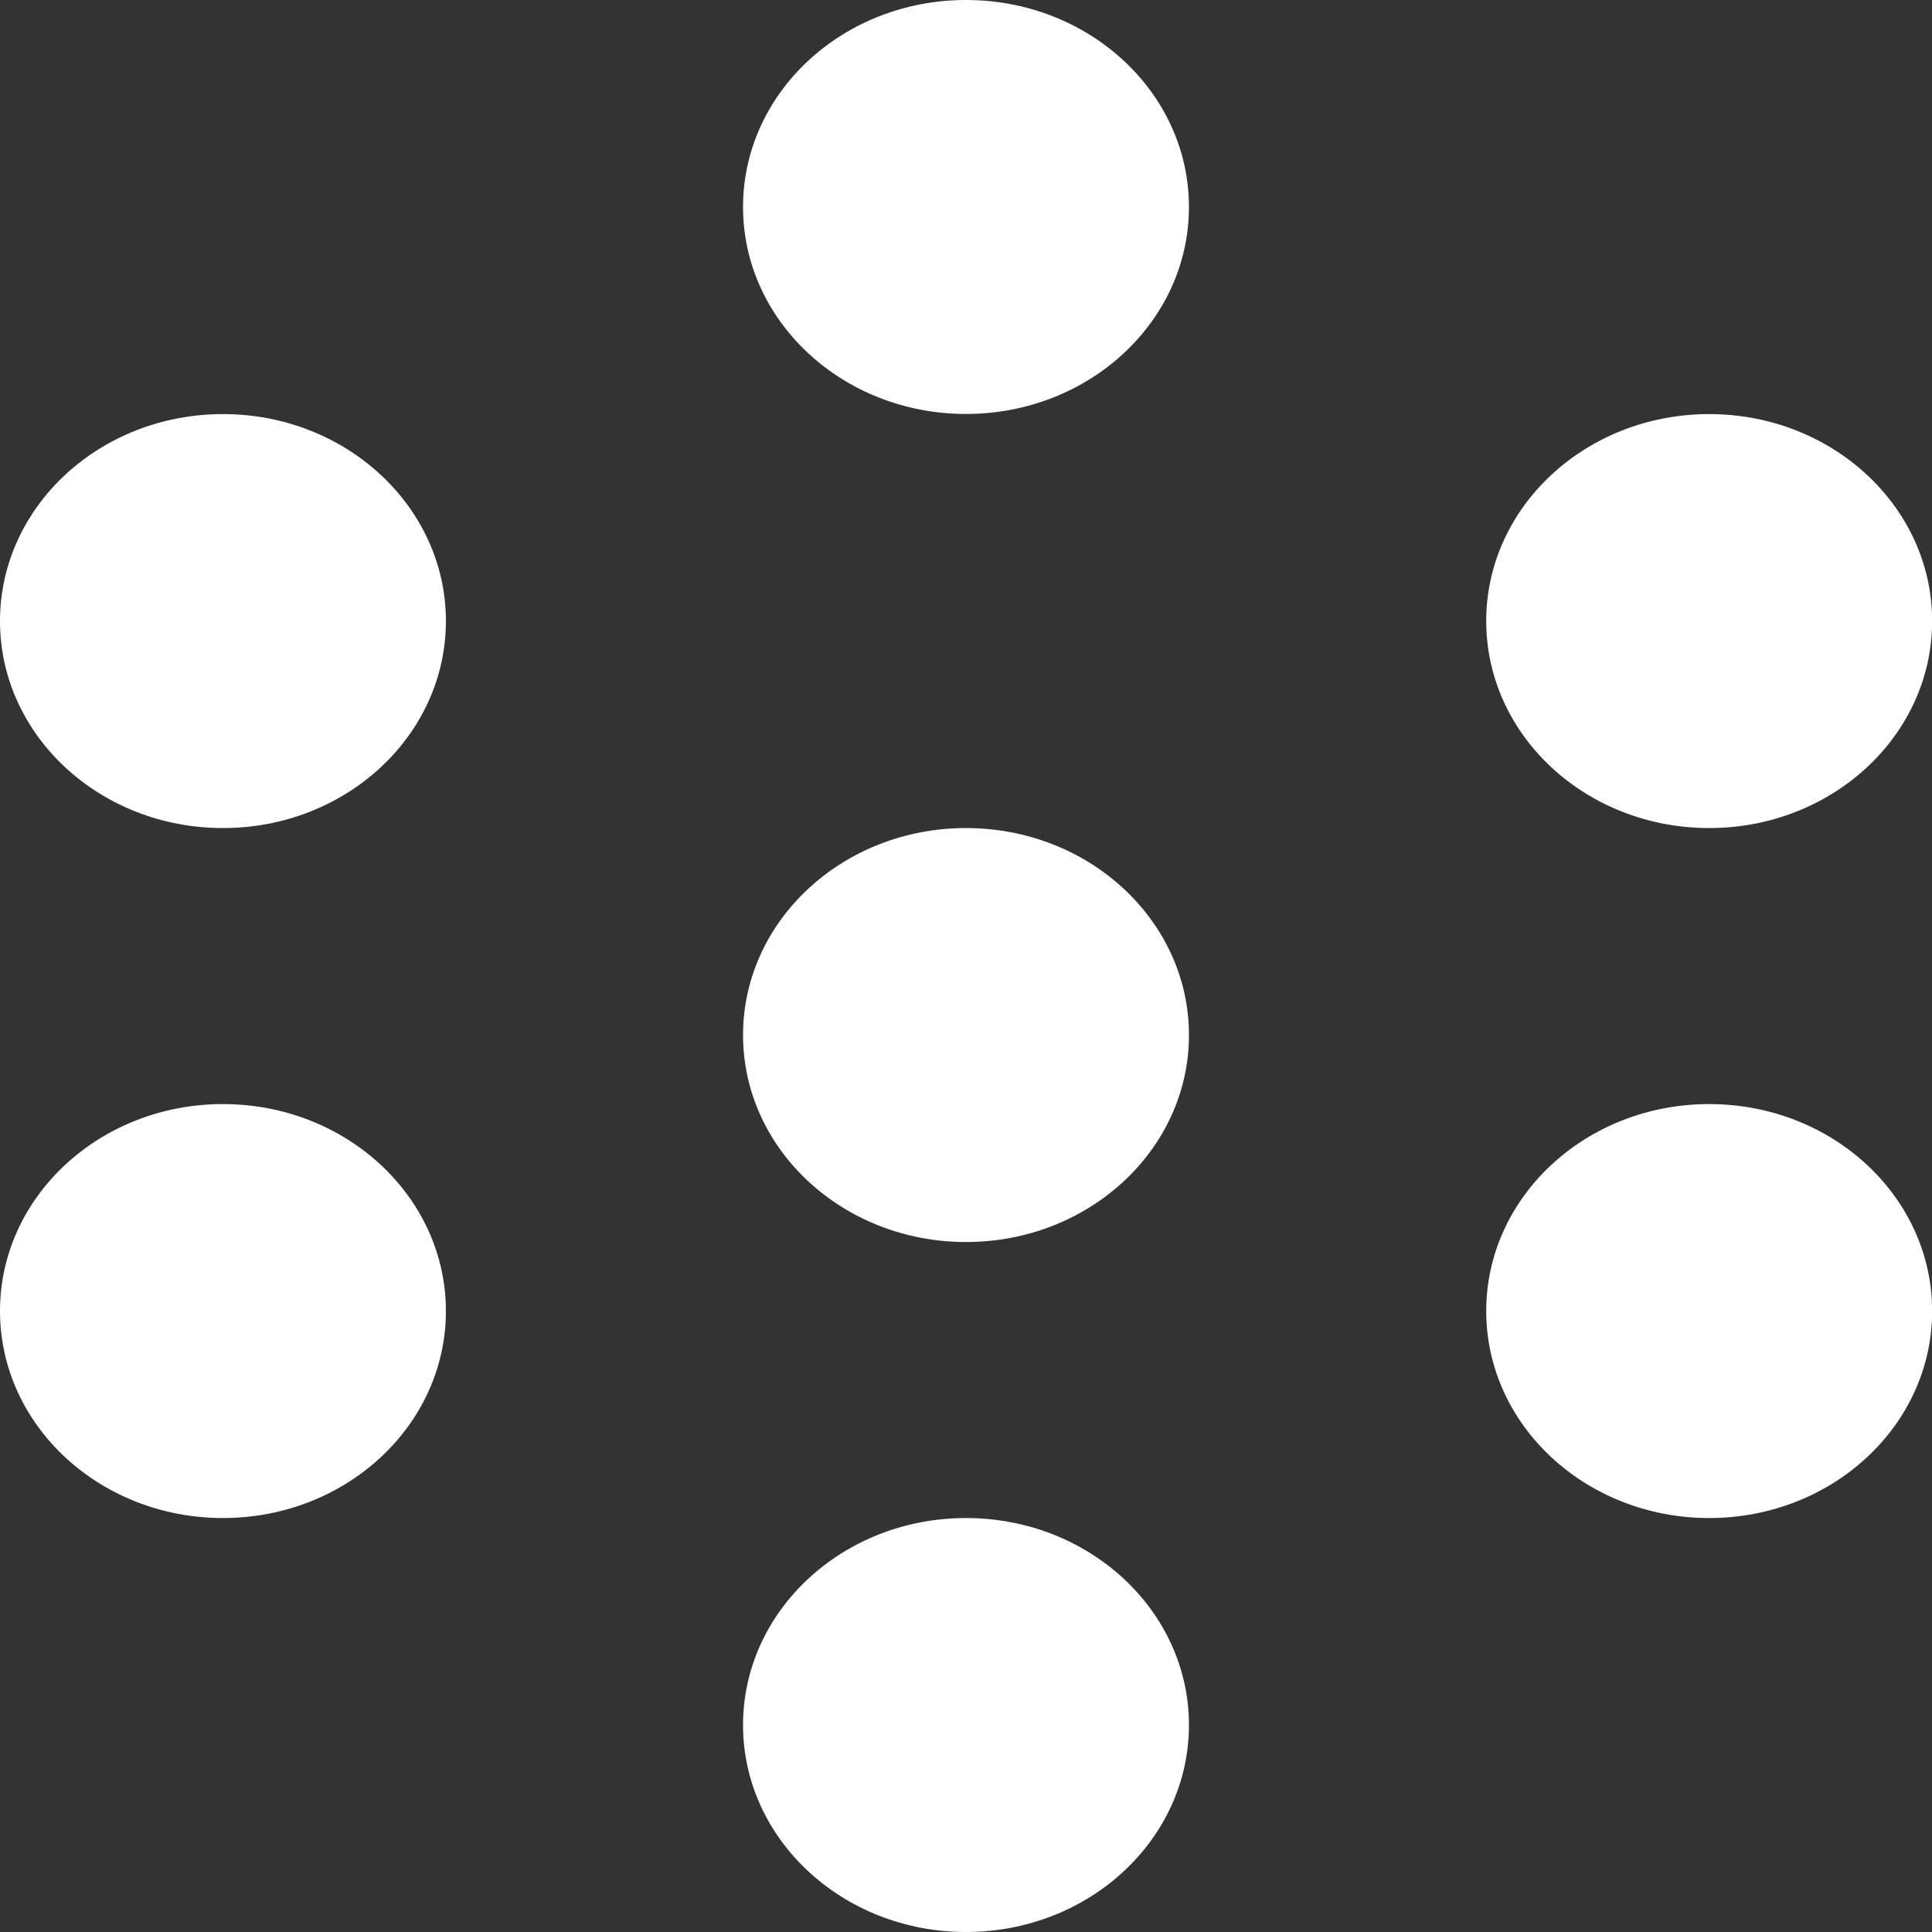
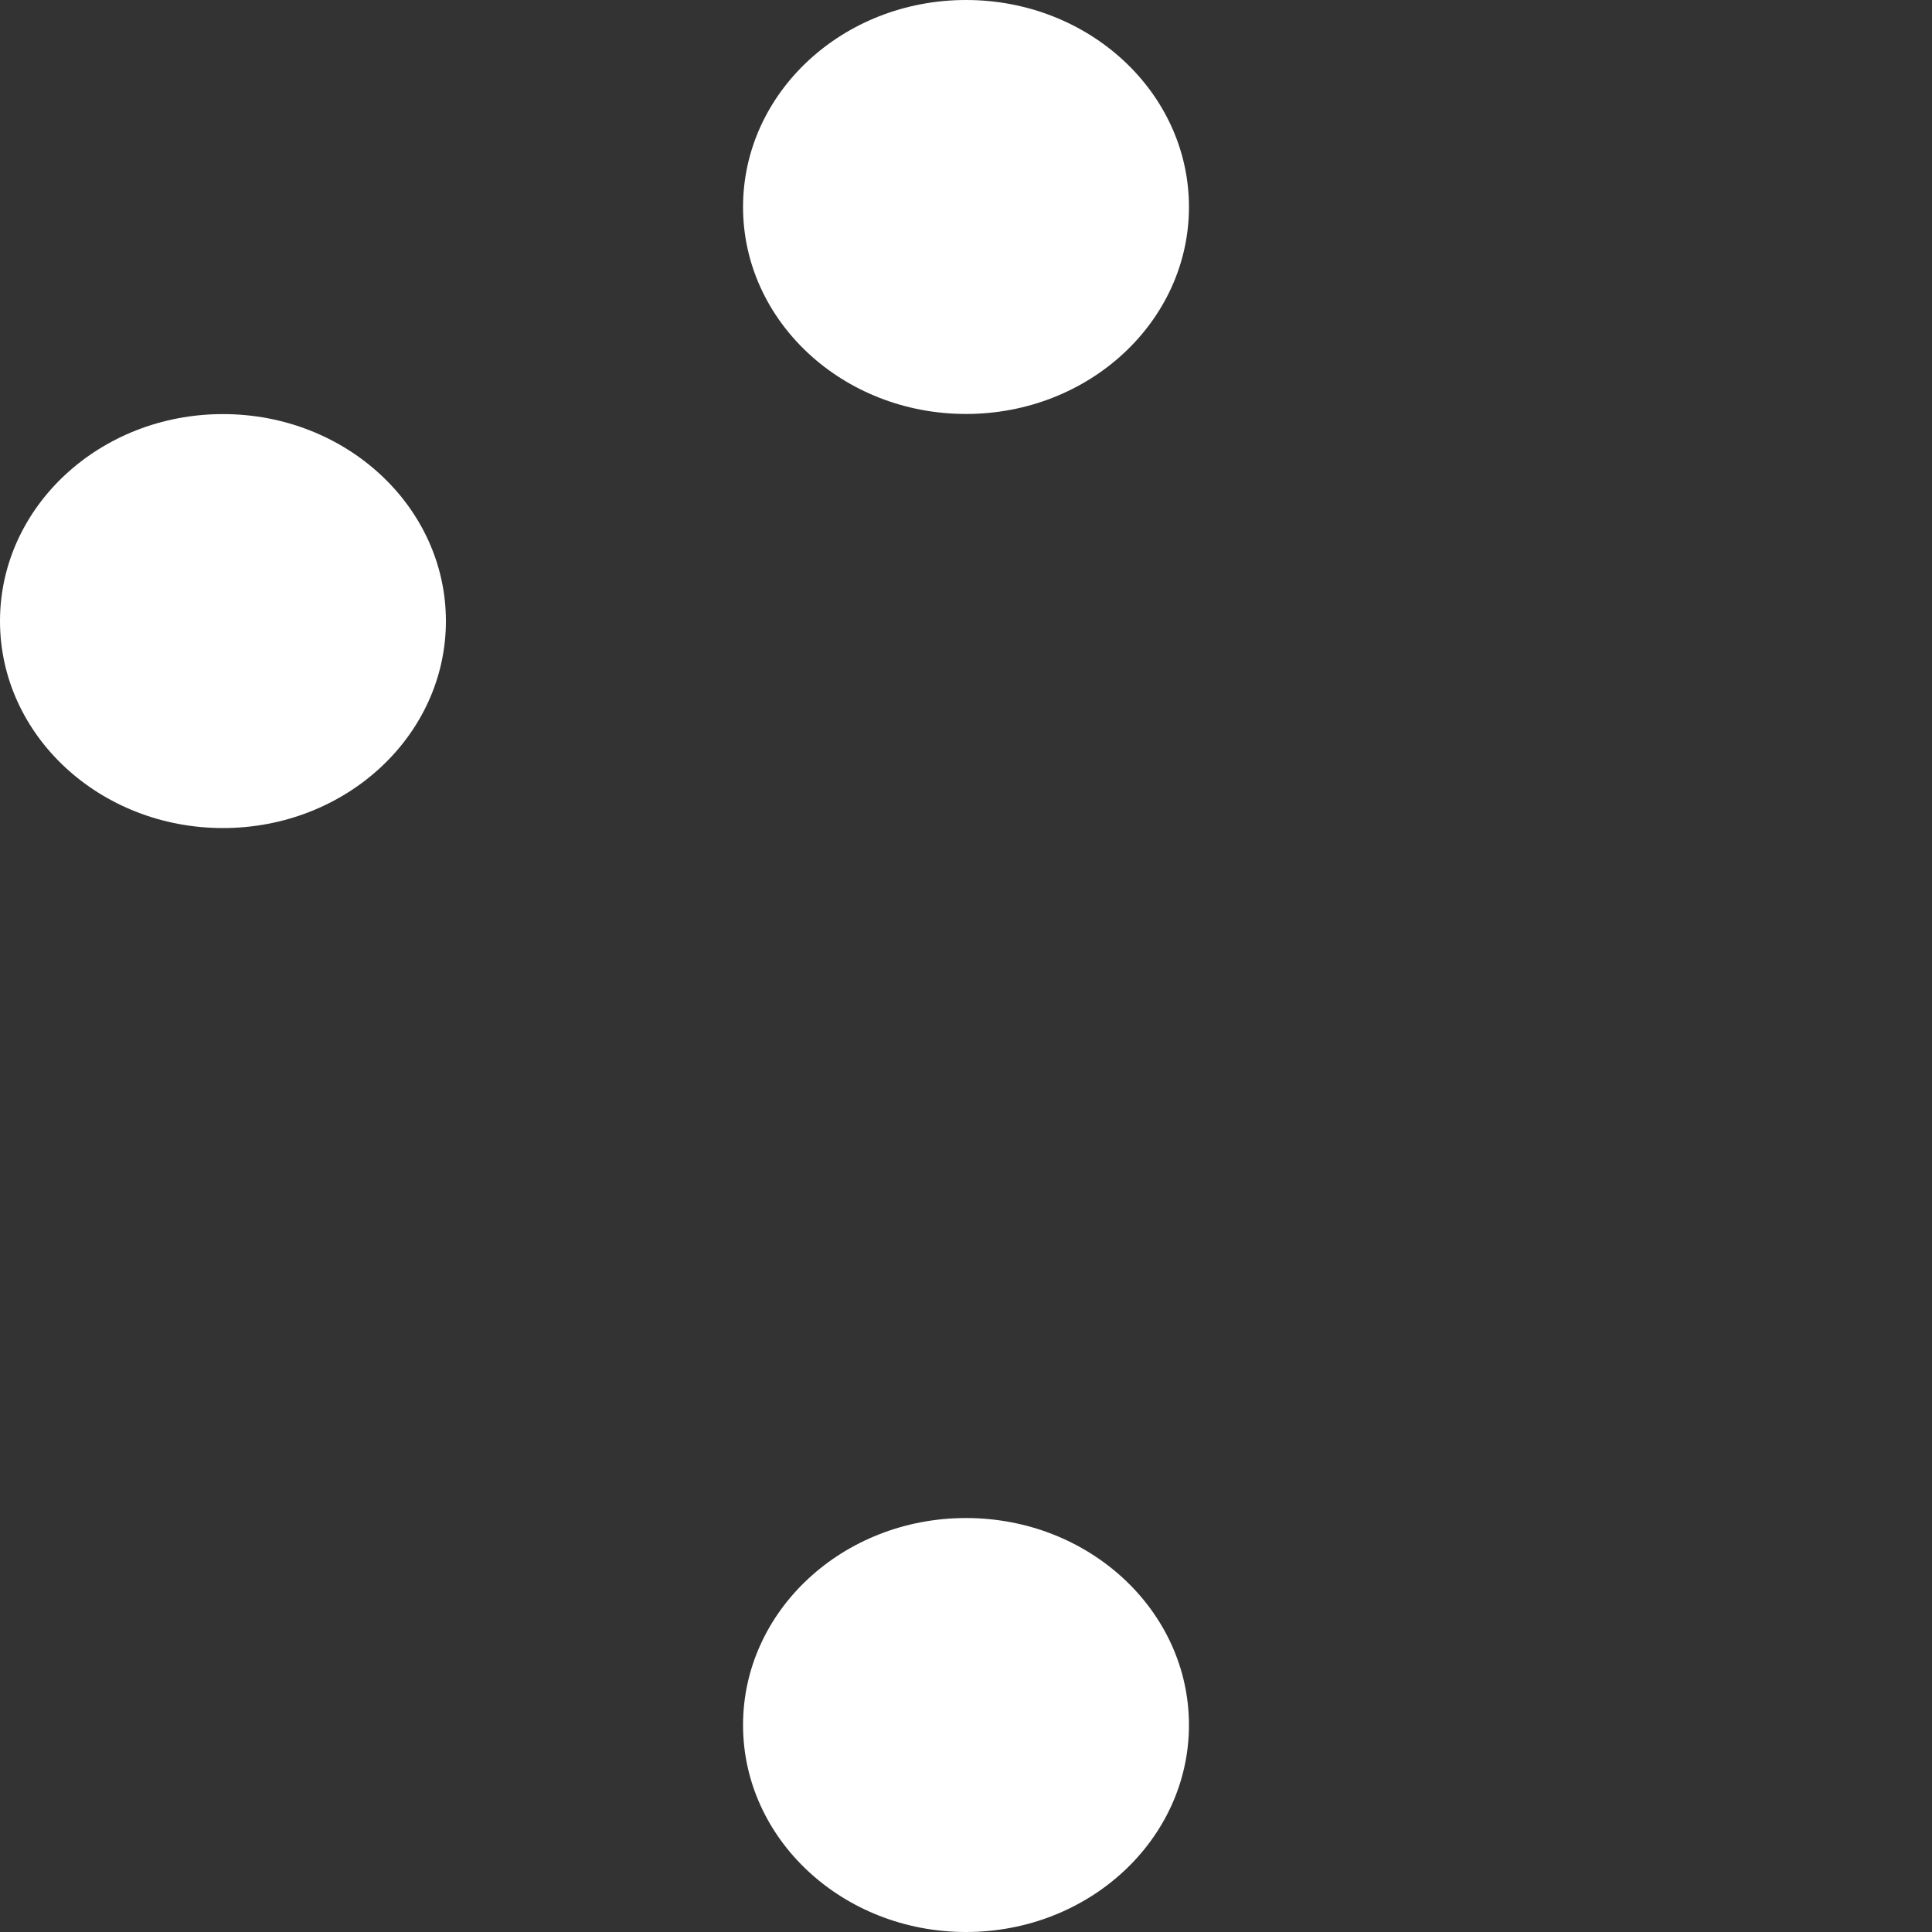
<svg xmlns="http://www.w3.org/2000/svg" width="15" height="15" viewBox="0 0 15 15" fill="none">
  <rect x="0" y="0" width="15" height="15" fill="#333333" stroke="none" />
  <ellipse cx="7.5" cy="1.607" rx="1.731" ry="1.607" fill="white" />
-   <ellipse cx="7.5" cy="8.036" rx="1.731" ry="1.607" fill="white" />
  <ellipse cx="7.5" cy="13.393" rx="1.731" ry="1.607" fill="white" />
-   <ellipse cx="13.27" cy="4.822" rx="1.731" ry="1.607" fill="white" />
  <ellipse cx="1.731" cy="4.822" rx="1.731" ry="1.607" fill="white" />
-   <ellipse cx="13.27" cy="10.179" rx="1.731" ry="1.607" fill="white" />
-   <ellipse cx="1.731" cy="10.179" rx="1.731" ry="1.607" fill="white" />
</svg>